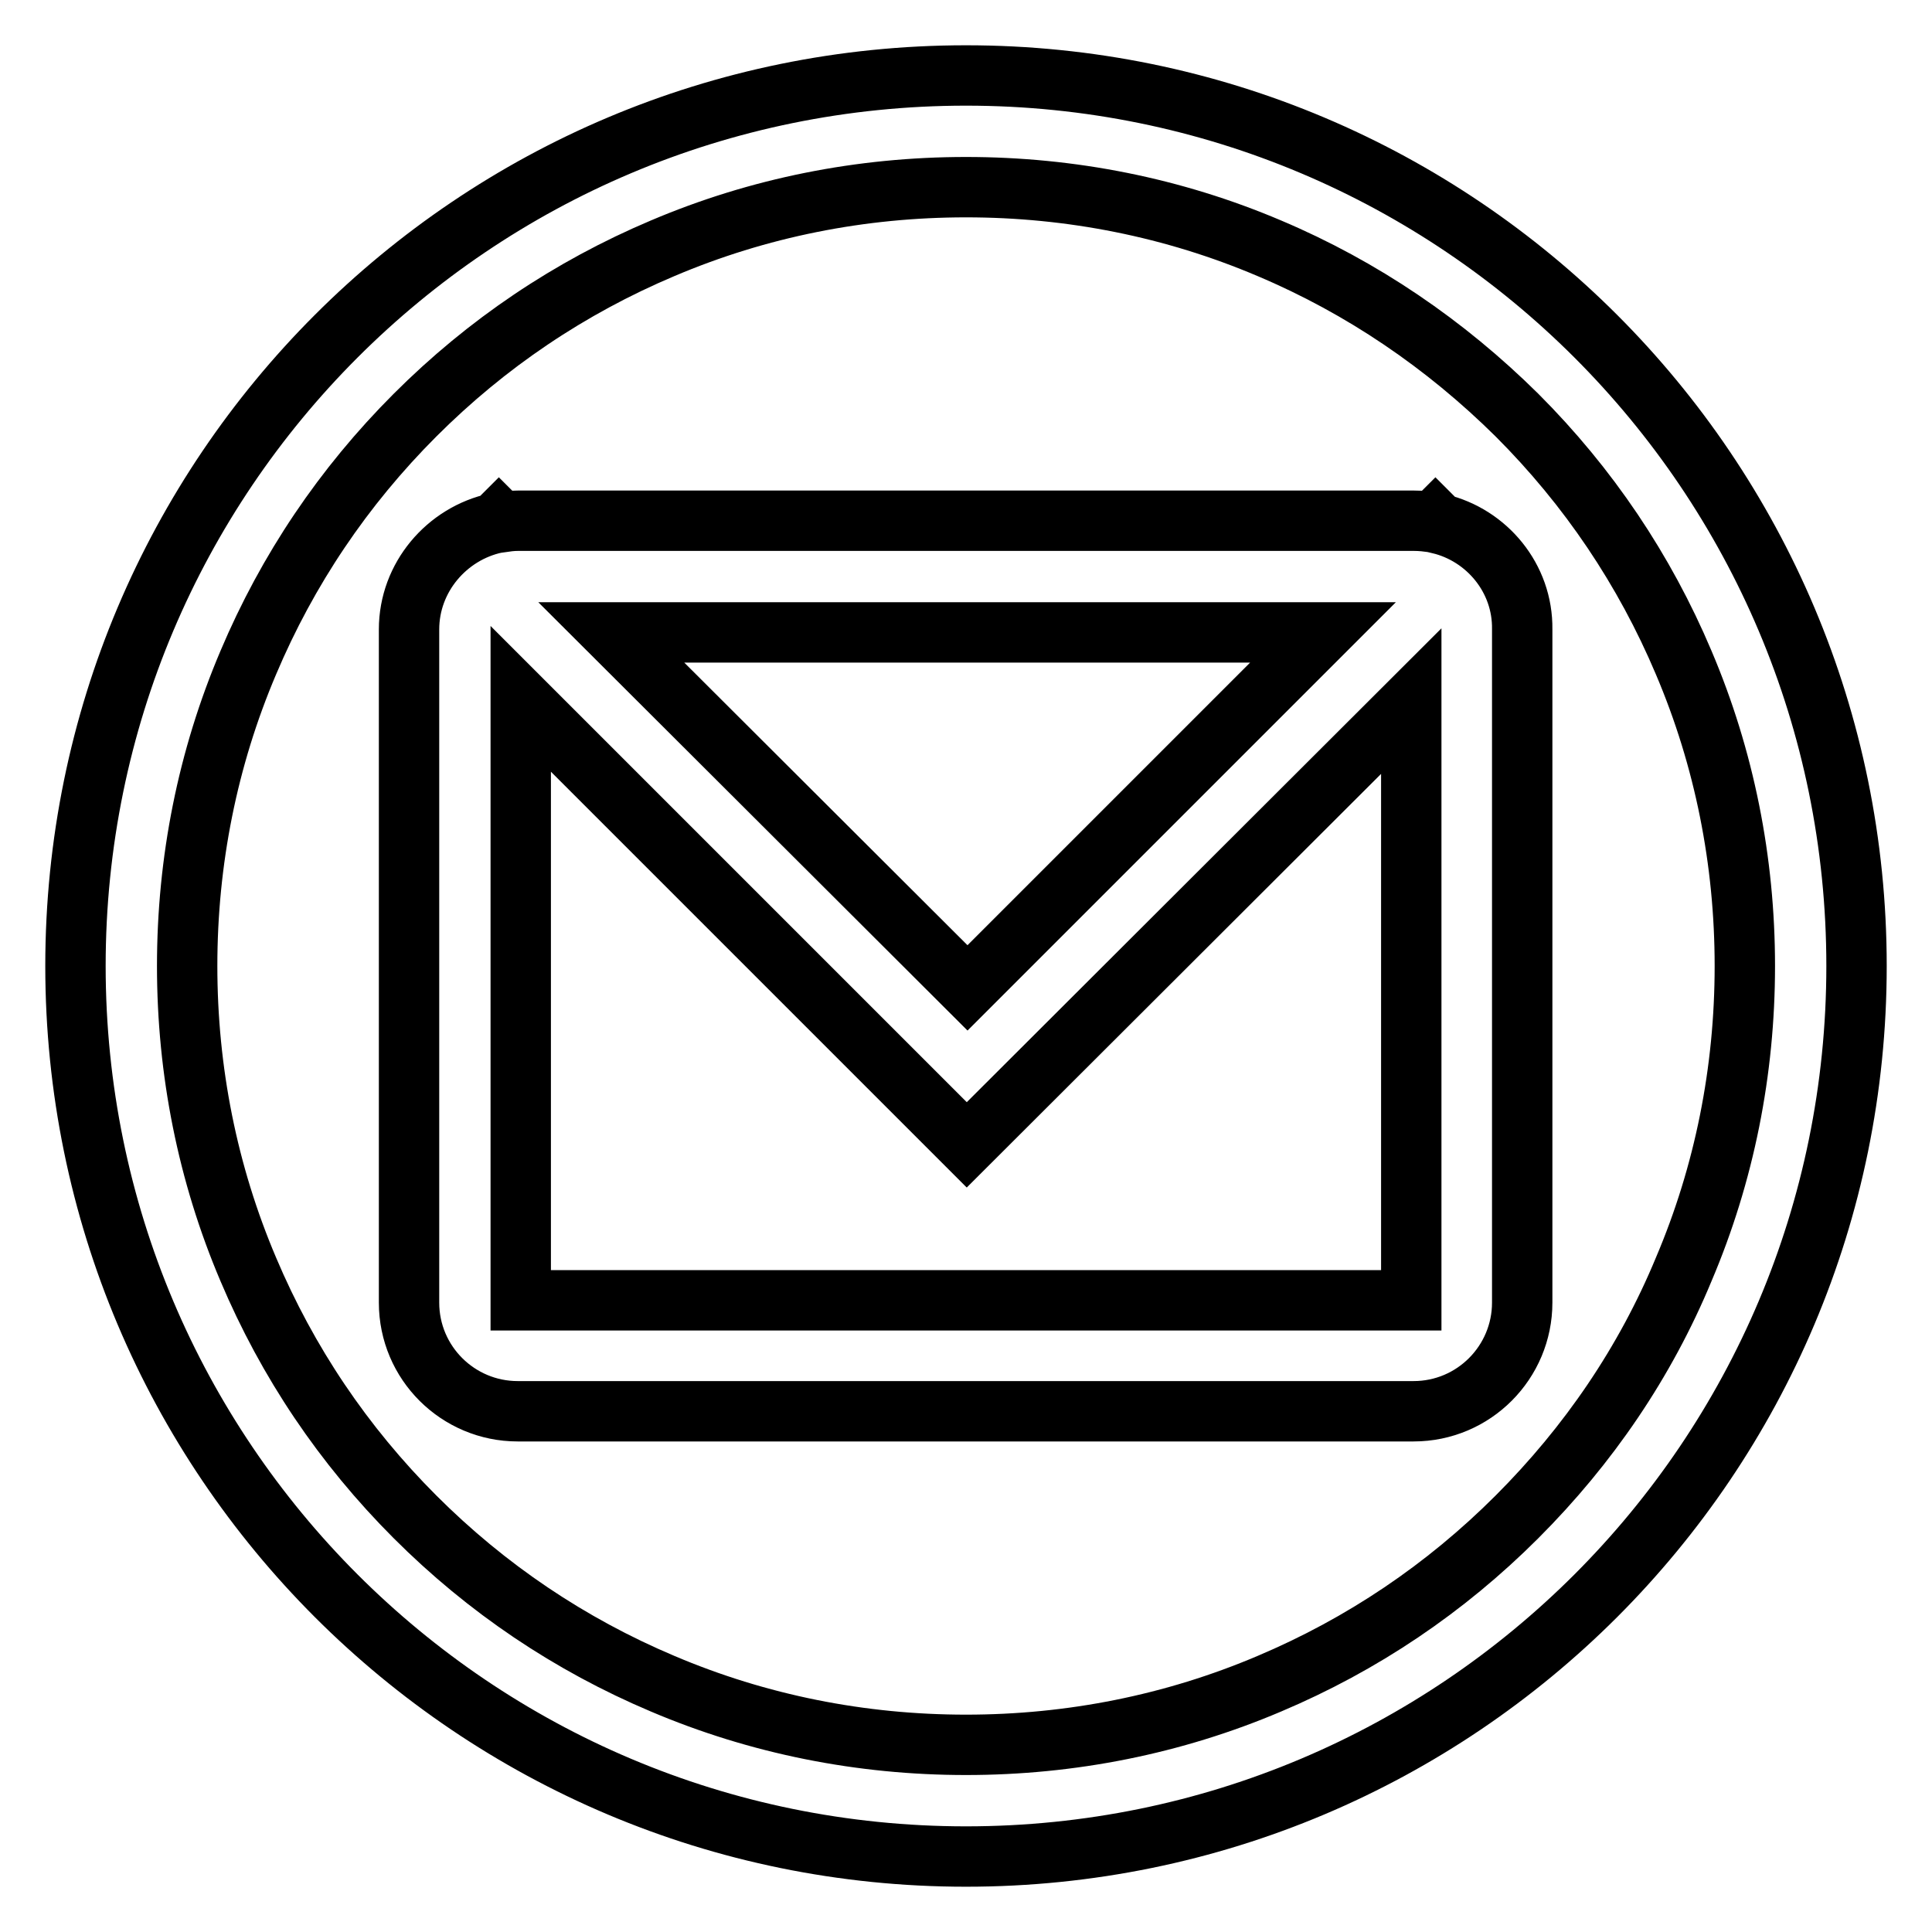
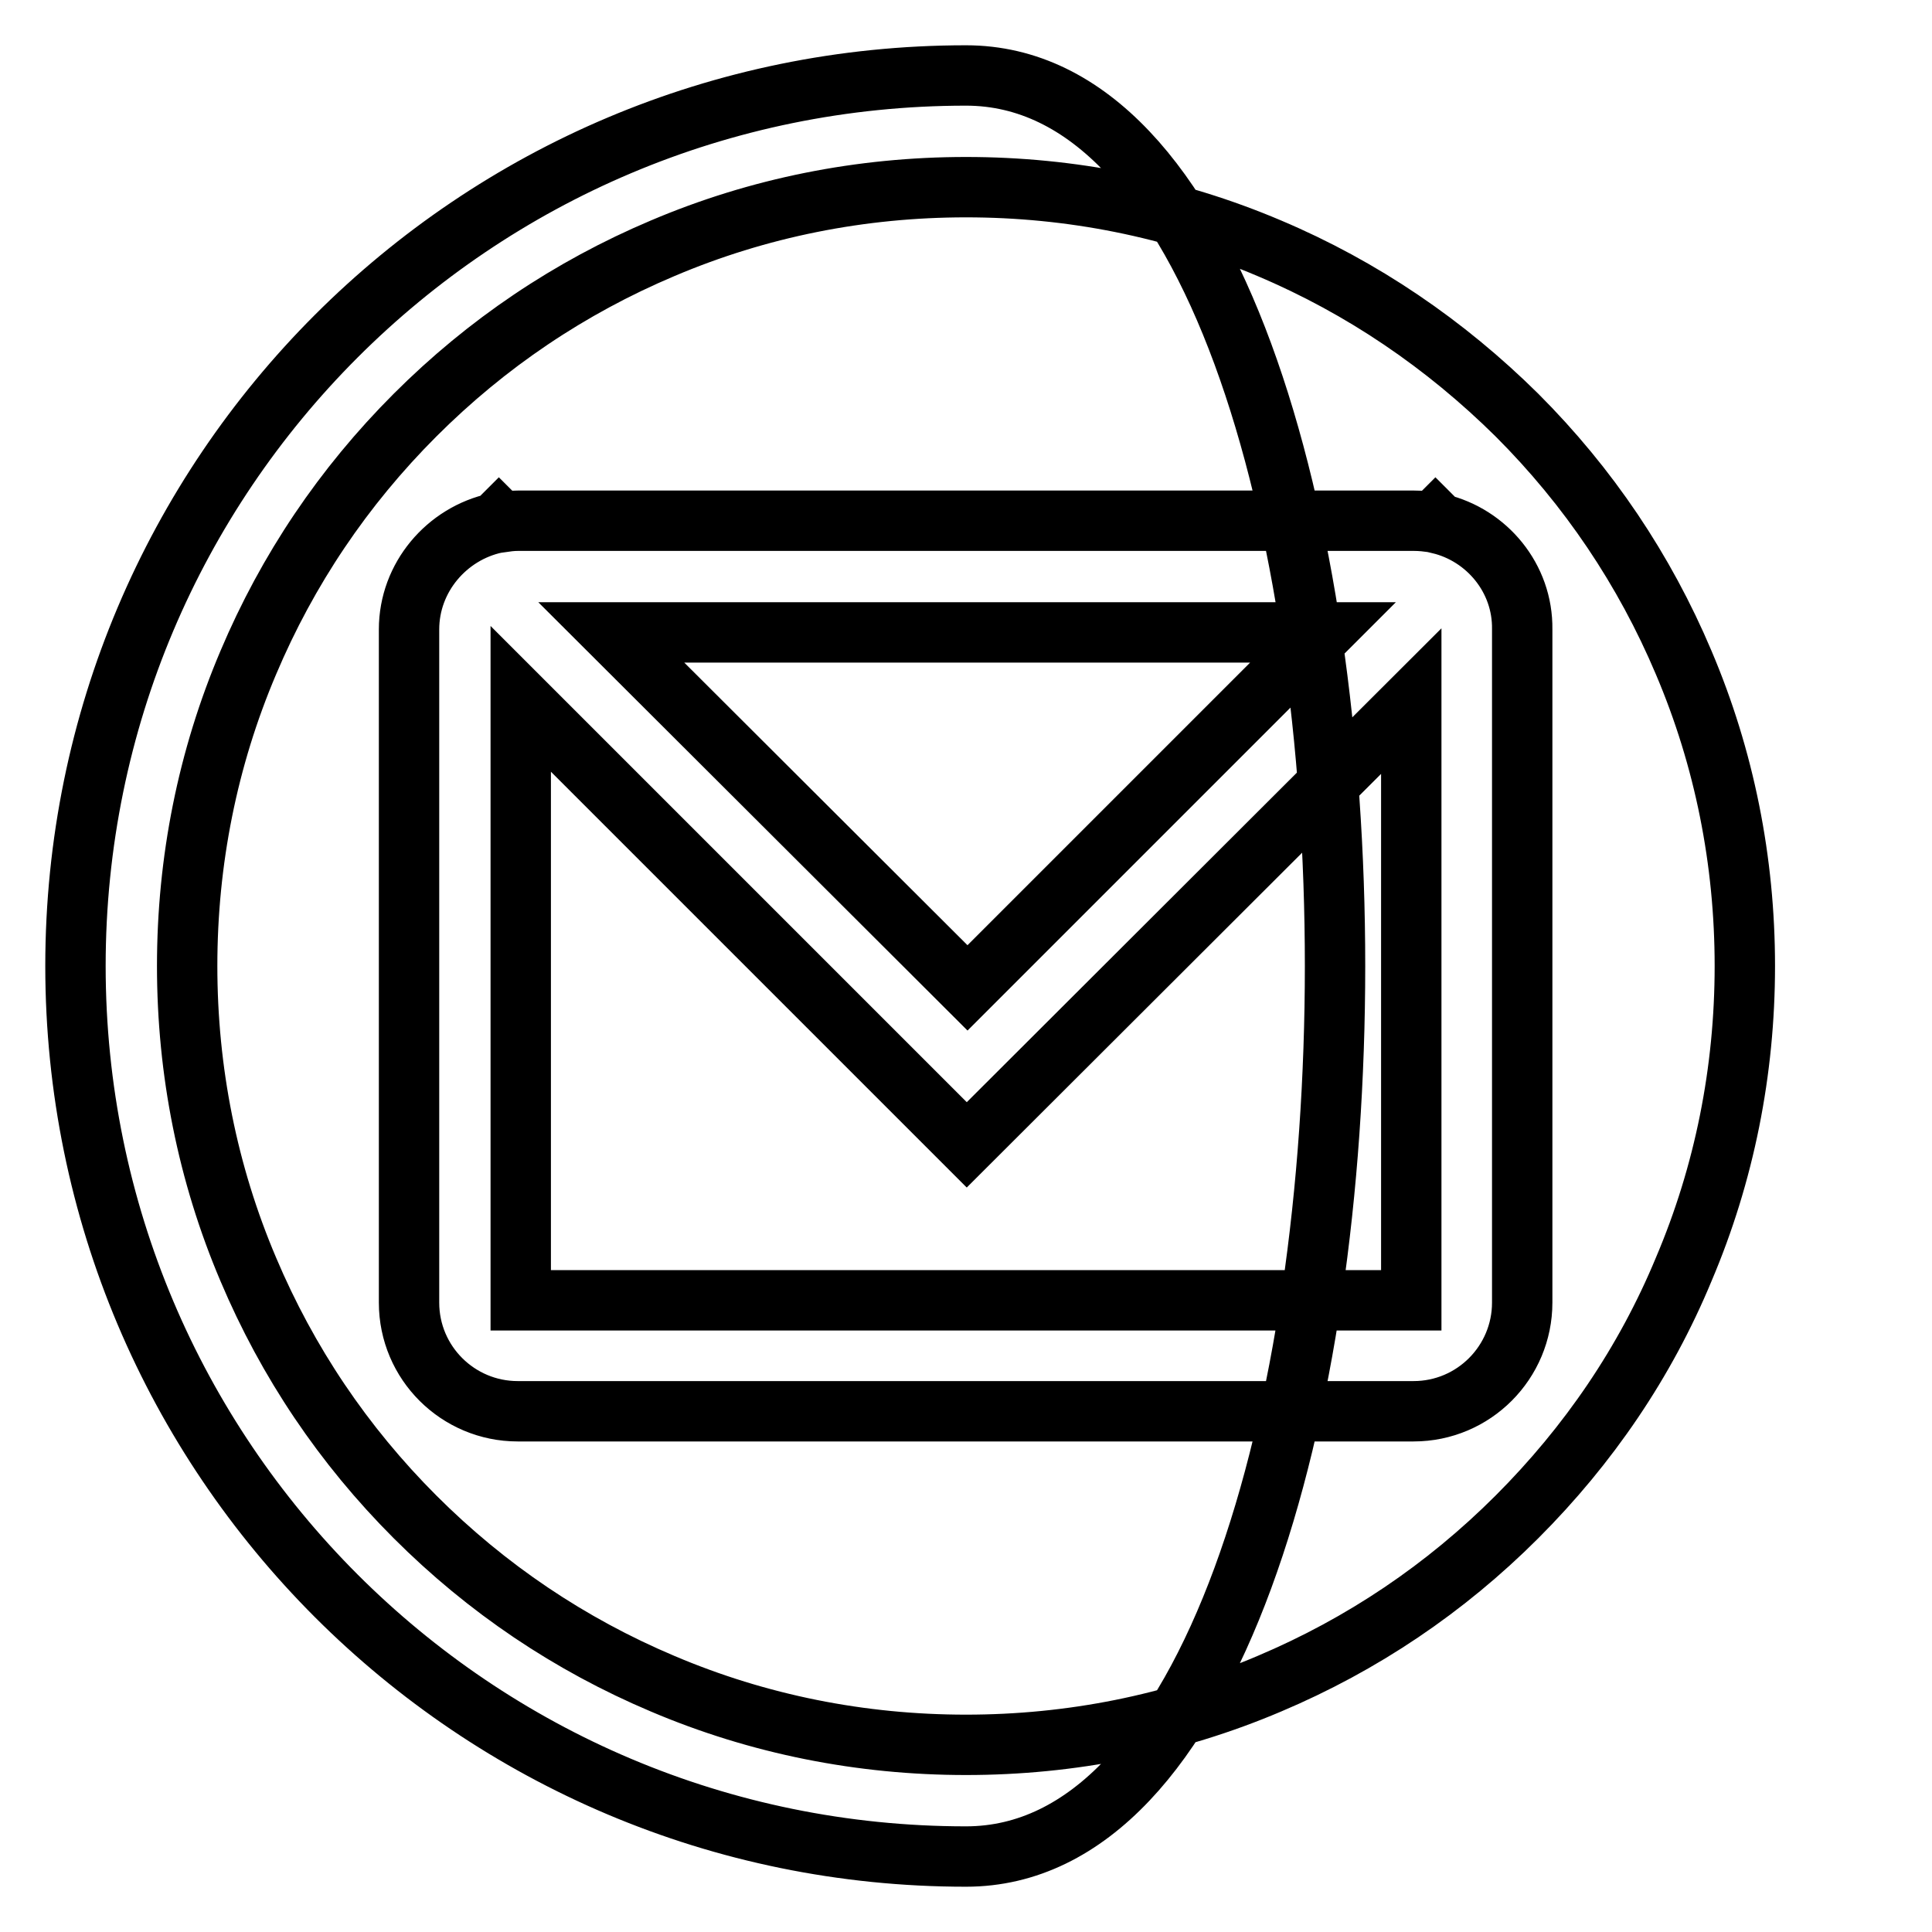
<svg xmlns="http://www.w3.org/2000/svg" version="1.1" x="0px" y="0px" viewBox="0 0 256 256" enable-background="new 0 0 256 256" xml:space="preserve">
  <g>
-     <path stroke-width="8" fill-opacity="0" stroke="#000000" d="M128,10C62.8,10,10,62.8,10,128s52.8,118,118,118s118-52.8,118-118S193.2,10,128,10z M201,201 c-9.5,9.5-20.5,16.9-32.8,22.1c-12.7,5.4-26.3,8.1-40.2,8.1s-27.5-2.7-40.2-8.1C75.5,217.9,64.5,210.5,55,201 c-9.5-9.5-16.9-20.5-22.1-32.8c-5.4-12.7-8.1-26.3-8.1-40.2s2.7-27.5,8.1-40.2C38.1,75.5,45.5,64.5,55,55 c9.5-9.5,20.5-16.9,32.8-22.1c12.7-5.4,26.3-8.1,40.2-8.1s27.5,2.7,40.2,8.1c12.3,5.2,23.3,12.7,32.8,22.1 c9.5,9.5,16.9,20.5,22.1,32.8c5.4,12.7,8.1,26.3,8.1,40.2s-2.7,27.5-8.1,40.2C218,180.5,210.5,191.5,201,201z M190.7,69.4l-0.5-0.5 l-0.3,0.3c-0.8-0.1-1.6-0.2-2.5-0.2H68.6c-0.8,0-1.5,0.1-2.2,0.2l-0.3-0.3l-0.4,0.4c-6.5,1.4-11.5,7.2-11.5,14.1v89.2 c0,8,6.5,14.4,14.4,14.4h118.7c8,0,14.4-6.5,14.4-14.4V83.4C201.8,76.6,197,70.9,190.7,69.4z M175.3,83.8l-47.1,47.1L81,83.8H175.3 z M69,172.3V92.6l59.1,59.1L187,92.9v79.4H69z" />
+     <path stroke-width="8" fill-opacity="0" stroke="#000000" d="M128,10C62.8,10,10,62.8,10,128s52.8,118,118,118S193.2,10,128,10z M201,201 c-9.5,9.5-20.5,16.9-32.8,22.1c-12.7,5.4-26.3,8.1-40.2,8.1s-27.5-2.7-40.2-8.1C75.5,217.9,64.5,210.5,55,201 c-9.5-9.5-16.9-20.5-22.1-32.8c-5.4-12.7-8.1-26.3-8.1-40.2s2.7-27.5,8.1-40.2C38.1,75.5,45.5,64.5,55,55 c9.5-9.5,20.5-16.9,32.8-22.1c12.7-5.4,26.3-8.1,40.2-8.1s27.5,2.7,40.2,8.1c12.3,5.2,23.3,12.7,32.8,22.1 c9.5,9.5,16.9,20.5,22.1,32.8c5.4,12.7,8.1,26.3,8.1,40.2s-2.7,27.5-8.1,40.2C218,180.5,210.5,191.5,201,201z M190.7,69.4l-0.5-0.5 l-0.3,0.3c-0.8-0.1-1.6-0.2-2.5-0.2H68.6c-0.8,0-1.5,0.1-2.2,0.2l-0.3-0.3l-0.4,0.4c-6.5,1.4-11.5,7.2-11.5,14.1v89.2 c0,8,6.5,14.4,14.4,14.4h118.7c8,0,14.4-6.5,14.4-14.4V83.4C201.8,76.6,197,70.9,190.7,69.4z M175.3,83.8l-47.1,47.1L81,83.8H175.3 z M69,172.3V92.6l59.1,59.1L187,92.9v79.4H69z" />
  </g>
</svg>